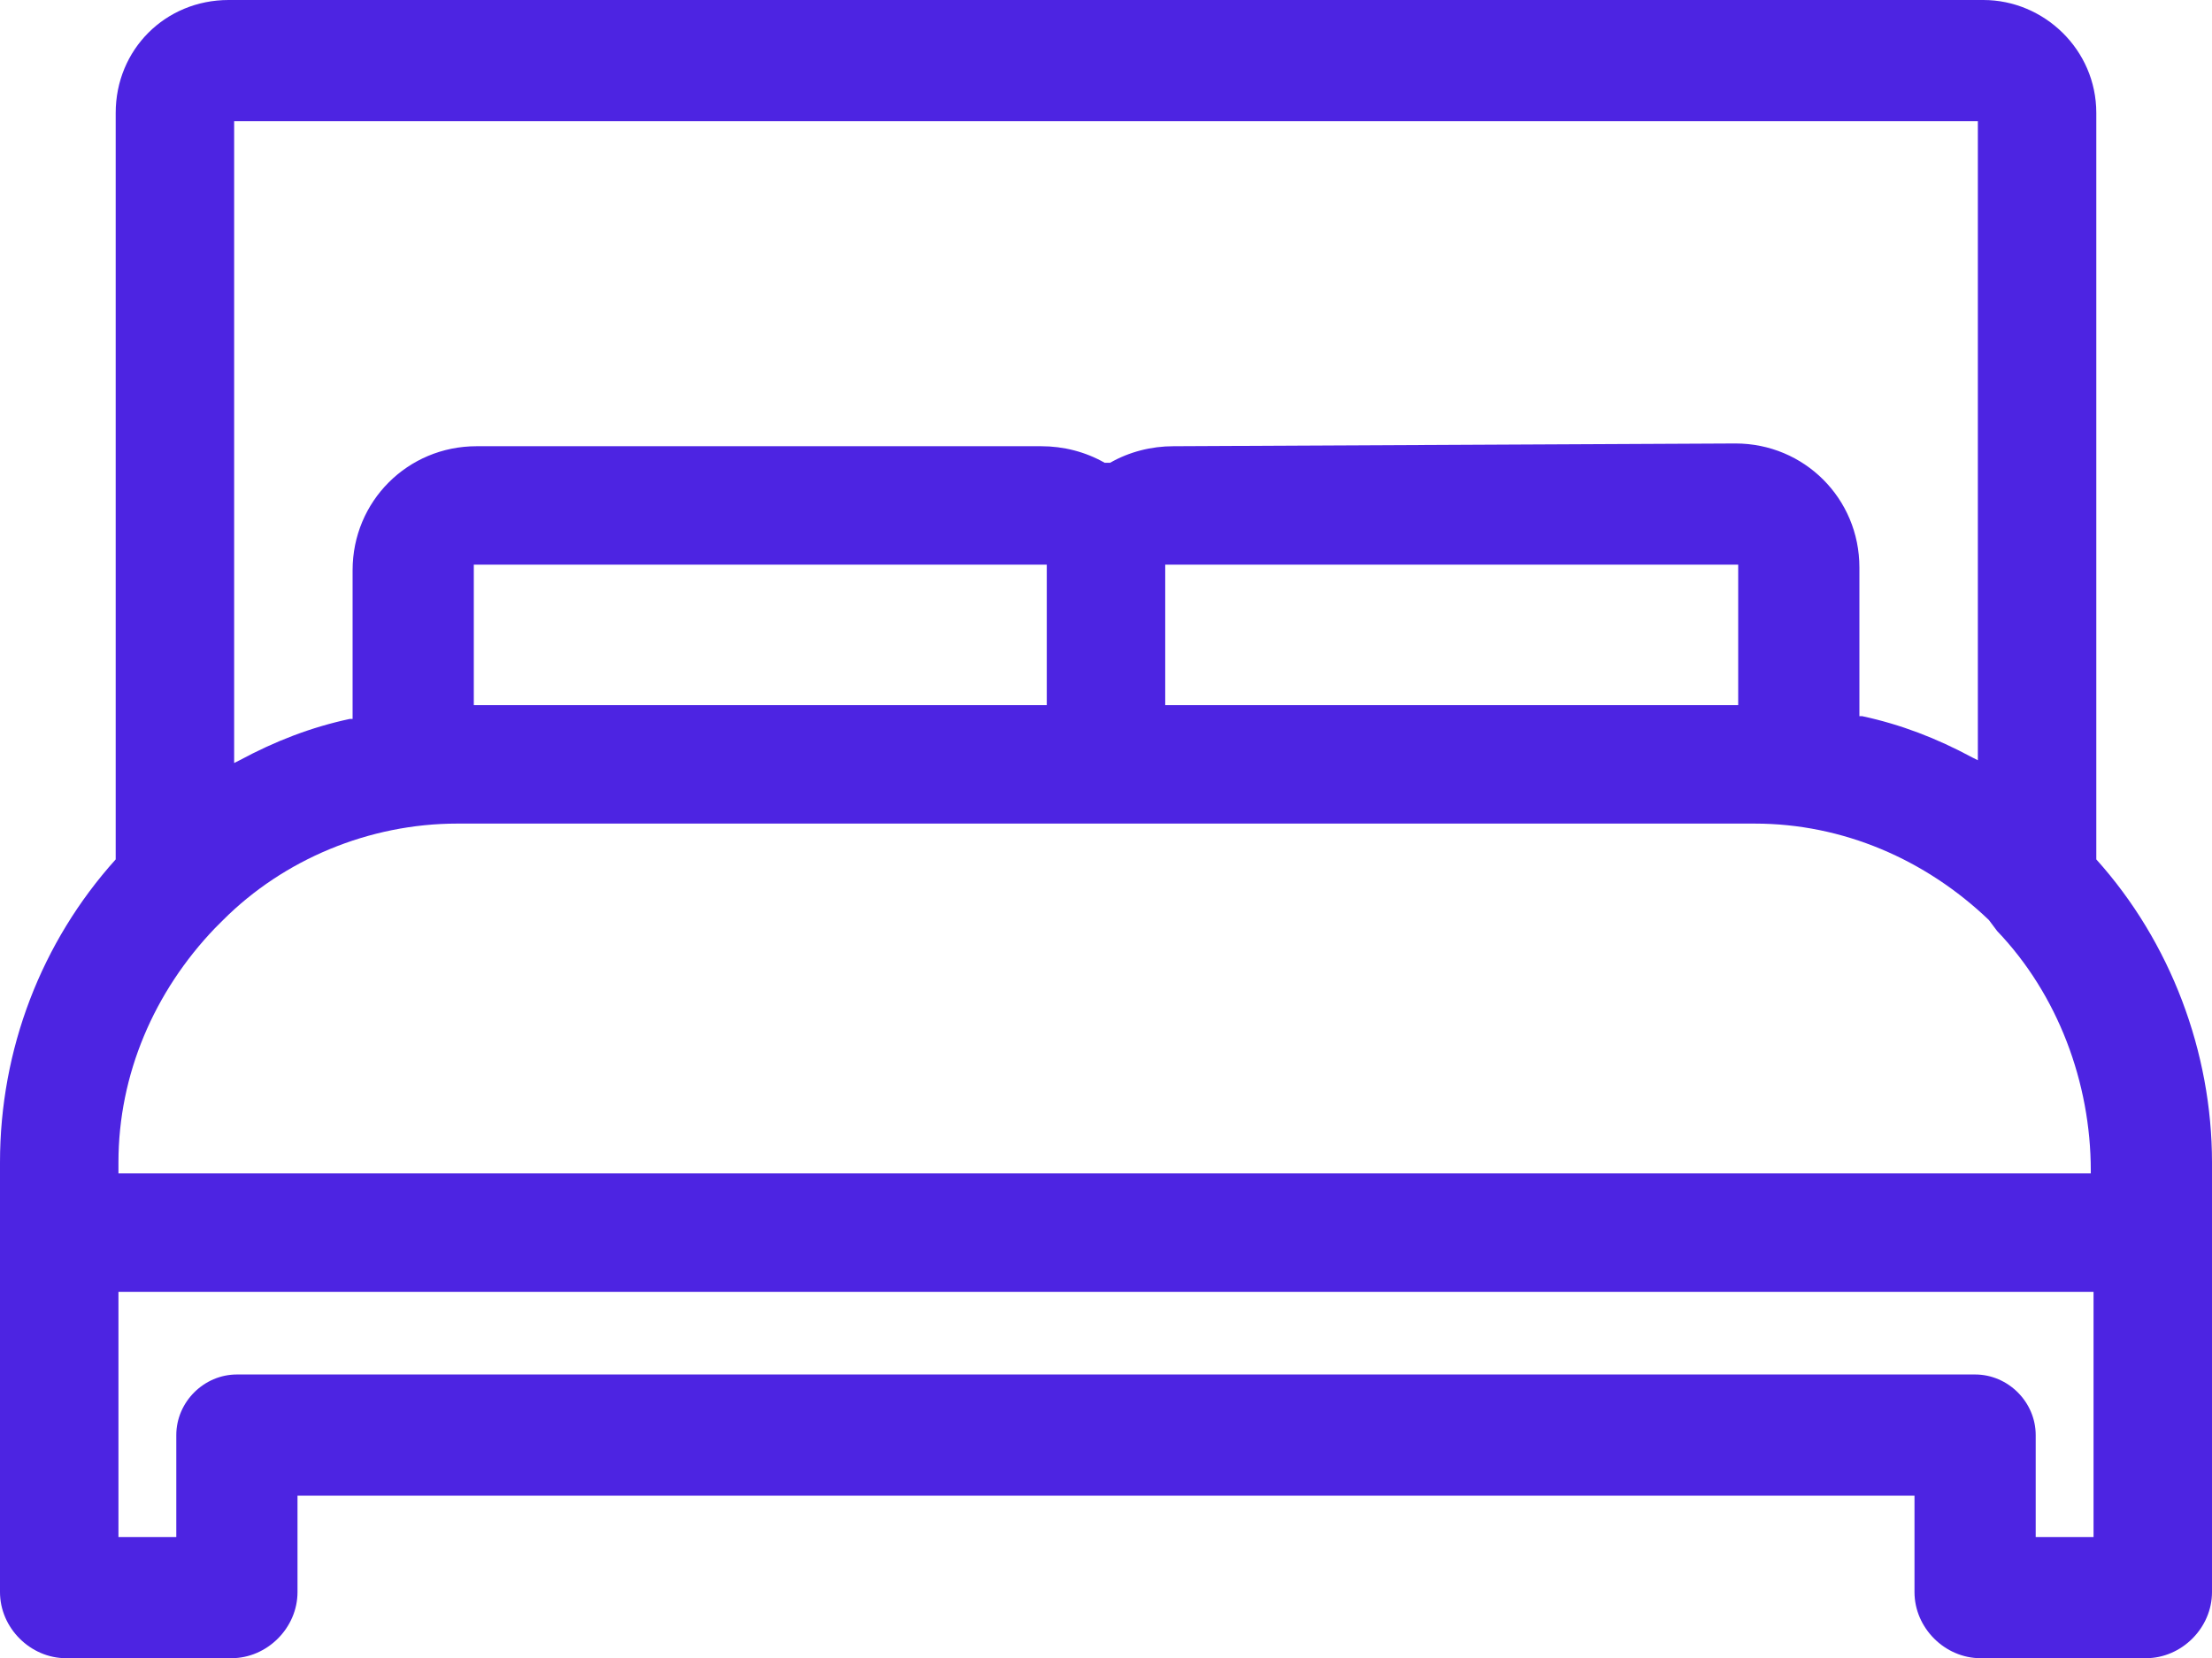
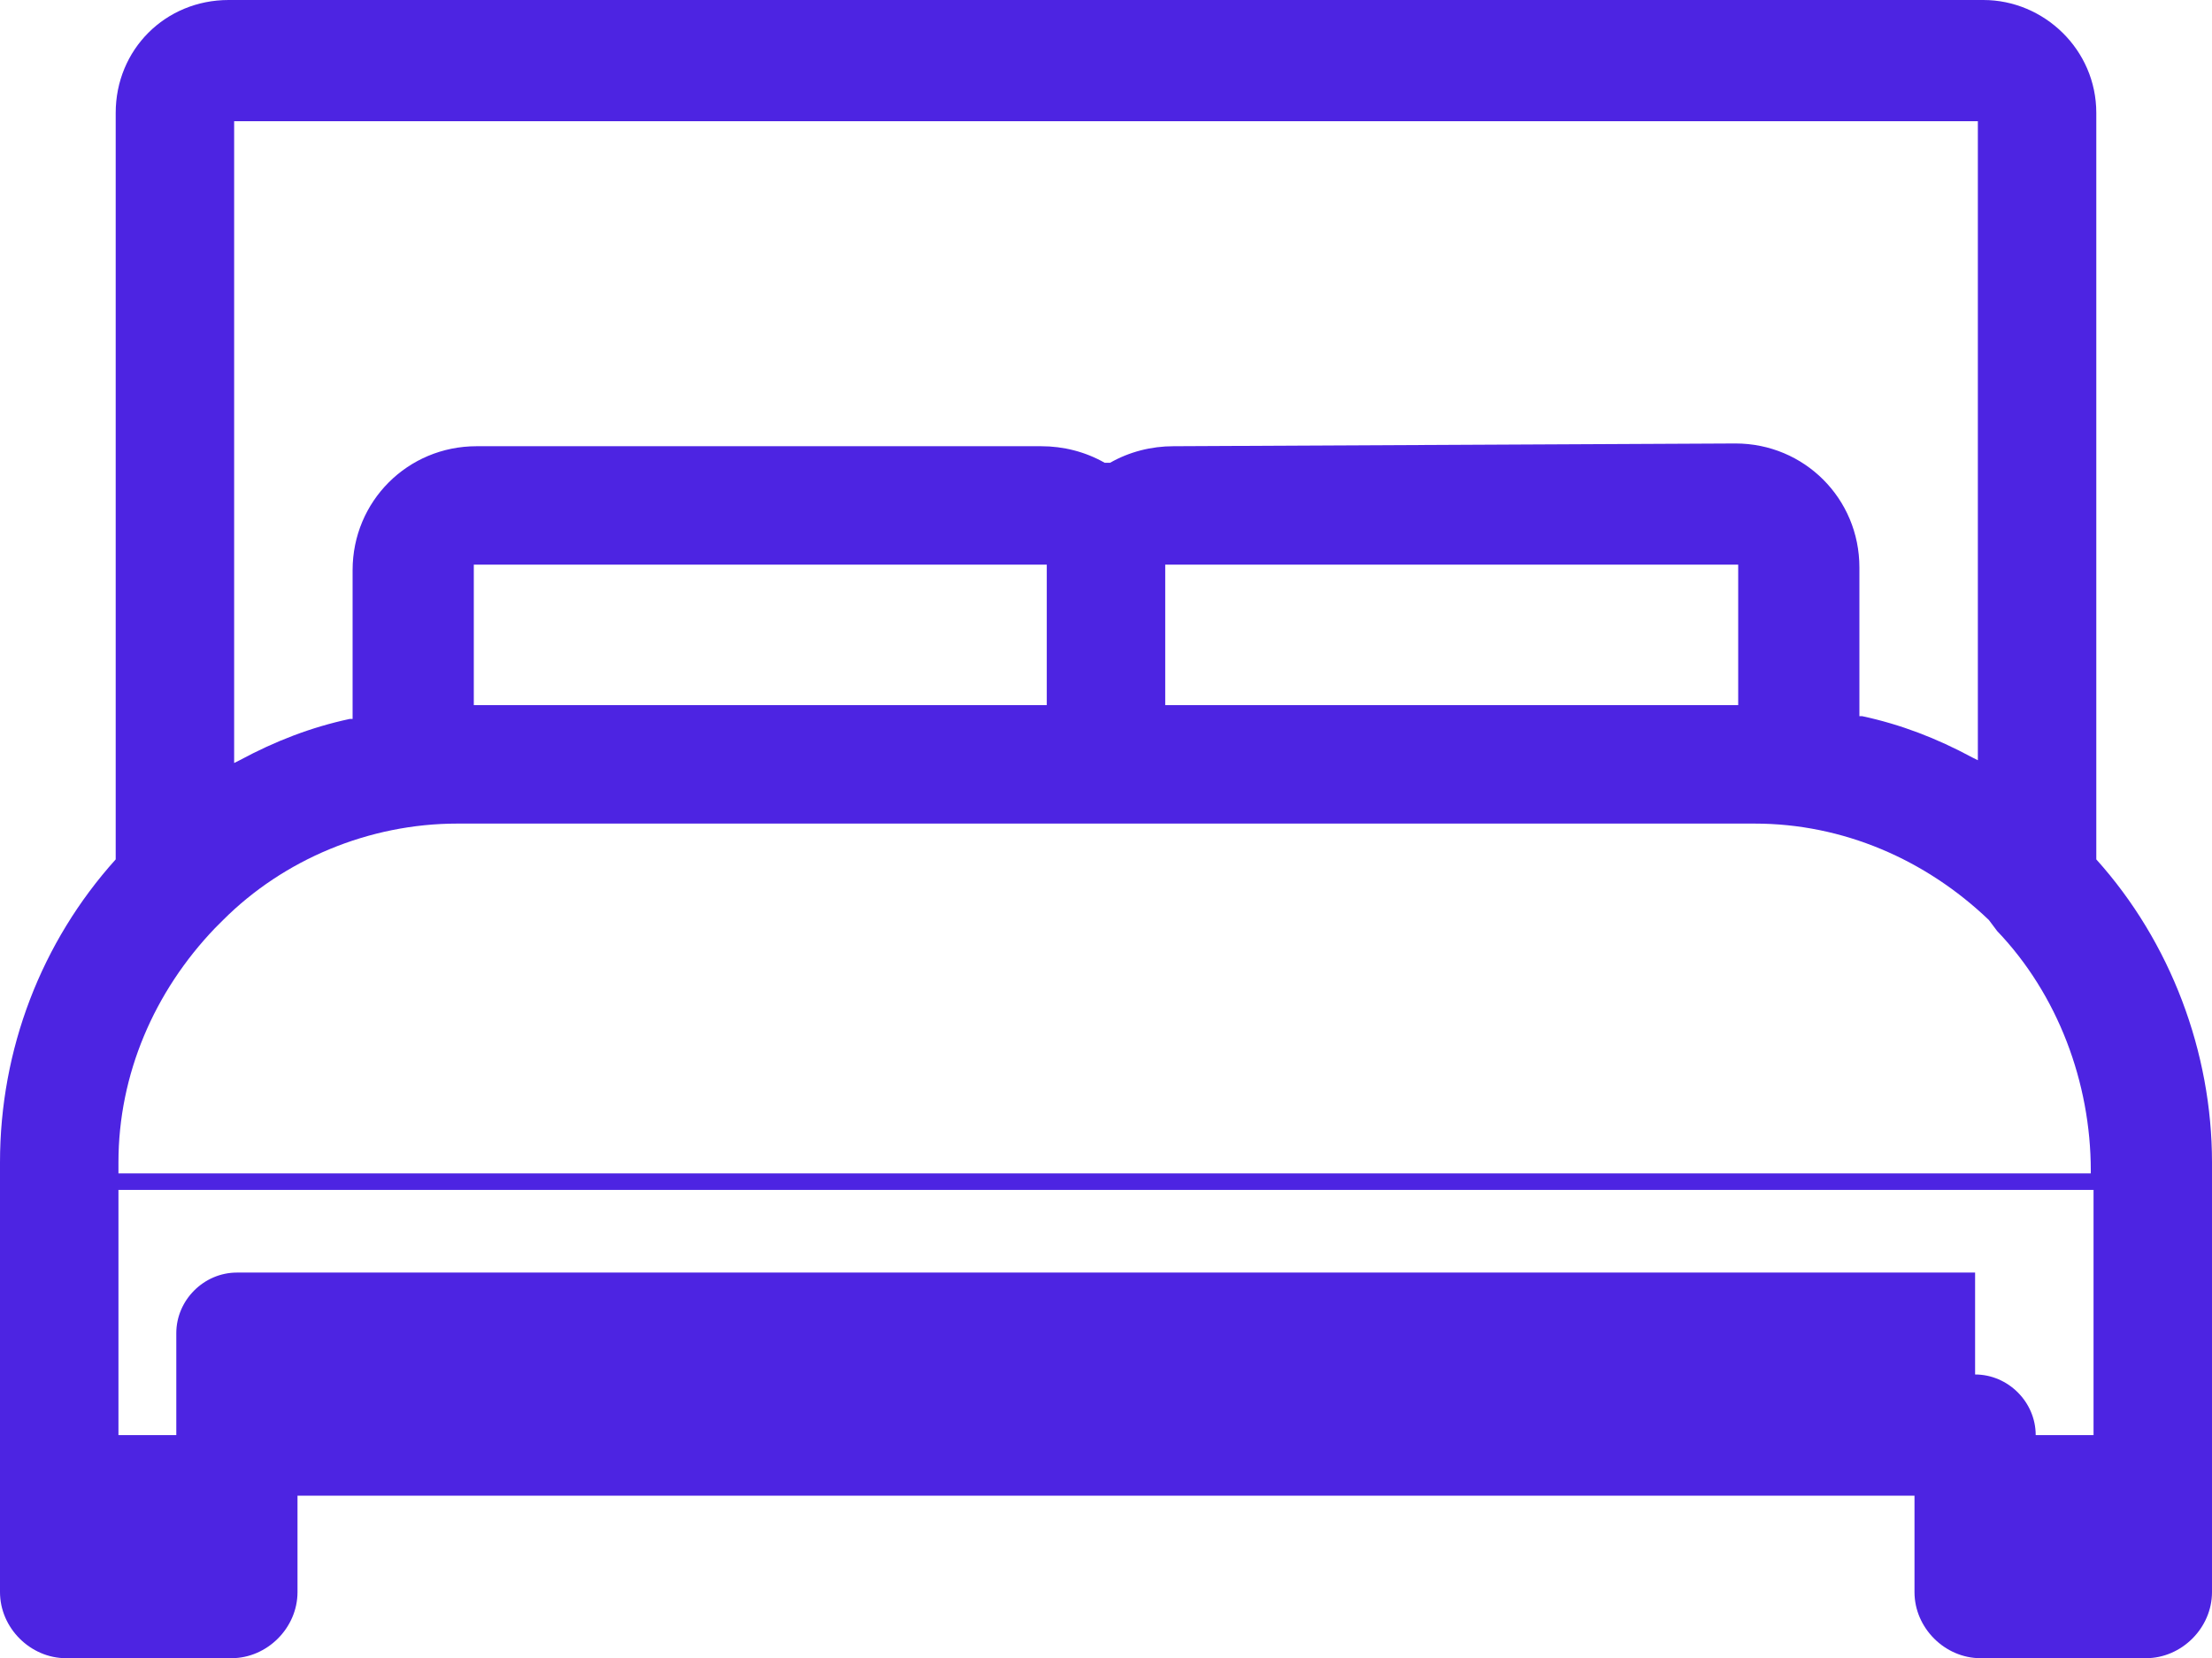
<svg xmlns="http://www.w3.org/2000/svg" id="레이어_1" x="0px" y="0px" viewBox="0 0 80.3 60.2" style="enable-background:new 0 0 80.3 60.2;" xml:space="preserve">
  <style type="text/css">	.st0{fill:#4D24E2;}</style>
-   <path id="합치기_10" class="st0" d="M71.9,60.2c-1.3,0-2.4-1.1-2.4-2.4v-3.5H10.8v3.5c0,1.3-1.1,2.4-2.4,2.4H2.4 c-1.3,0-2.4-1.1-2.4-2.4V42.2c0-4.1,1.5-8,4.2-11l0,0V4.1C4.2,1.8,6,0,8.3,0H72c2.2,0,4.1,1.8,4.1,4.1v27.1l0,0c2.7,3,4.2,7,4.2,11 v15.6c0,1.3-1.1,2.4-2.4,2.4H71.9z M71.7,49.9c1.2,0,2.2,1,2.2,2.2v3.7h2.1v-8.9H4.3v8.9h2.1v-3.7c0-1.2,1-2.2,2.2-2.2H71.7z  M8.1,33.4l-0.3,0.3C5.6,36,4.3,39,4.3,42.2v0.4h71.6v-0.1c0-3.2-1.2-6.4-3.4-8.7l-0.3-0.4c-2.3-2.2-5.3-3.5-8.5-3.5H16.6 C13.4,29.9,10.3,31.2,8.1,33.4z M63,16.1c2.5,0,4.5,2,4.5,4.5V26l0.1,0c1.4,0.3,2.7,0.8,4,1.5l0.2,0.1V4.4H8.5v23.3l0.2-0.1 c1.3-0.7,2.6-1.2,4-1.5l0.1,0v-5.4c0-2.5,2-4.5,4.5-4.5h20.5c0.8,0,1.6,0.2,2.3,0.6l0.1,0l0.1,0c0.7-0.4,1.5-0.6,2.3-0.6L63,16.1z  M42.3,25.6h20.8v-5.1l-20.8,0L42.3,25.6z M17.2,25.6H38v-5.1l-20.8,0L17.2,25.6z" />
+   <path id="합치기_10" class="st0" d="M71.9,60.2c-1.3,0-2.4-1.1-2.4-2.4v-3.5H10.8v3.5c0,1.3-1.1,2.4-2.4,2.4H2.4 c-1.3,0-2.4-1.1-2.4-2.4V42.2c0-4.1,1.5-8,4.2-11l0,0V4.1C4.2,1.8,6,0,8.3,0H72c2.2,0,4.1,1.8,4.1,4.1v27.1l0,0c2.7,3,4.2,7,4.2,11 v15.6c0,1.3-1.1,2.4-2.4,2.4H71.9z M71.7,49.9c1.2,0,2.2,1,2.2,2.2h2.1v-8.9H4.3v8.9h2.1v-3.7c0-1.2,1-2.2,2.2-2.2H71.7z  M8.1,33.4l-0.3,0.3C5.6,36,4.3,39,4.3,42.2v0.4h71.6v-0.1c0-3.2-1.2-6.4-3.4-8.7l-0.3-0.4c-2.3-2.2-5.3-3.5-8.5-3.5H16.6 C13.4,29.9,10.3,31.2,8.1,33.4z M63,16.1c2.5,0,4.5,2,4.5,4.5V26l0.1,0c1.4,0.3,2.7,0.8,4,1.5l0.2,0.1V4.4H8.5v23.3l0.2-0.1 c1.3-0.7,2.6-1.2,4-1.5l0.1,0v-5.4c0-2.5,2-4.5,4.5-4.5h20.5c0.8,0,1.6,0.2,2.3,0.6l0.1,0l0.1,0c0.7-0.4,1.5-0.6,2.3-0.6L63,16.1z  M42.3,25.6h20.8v-5.1l-20.8,0L42.3,25.6z M17.2,25.6H38v-5.1l-20.8,0L17.2,25.6z" />
</svg>